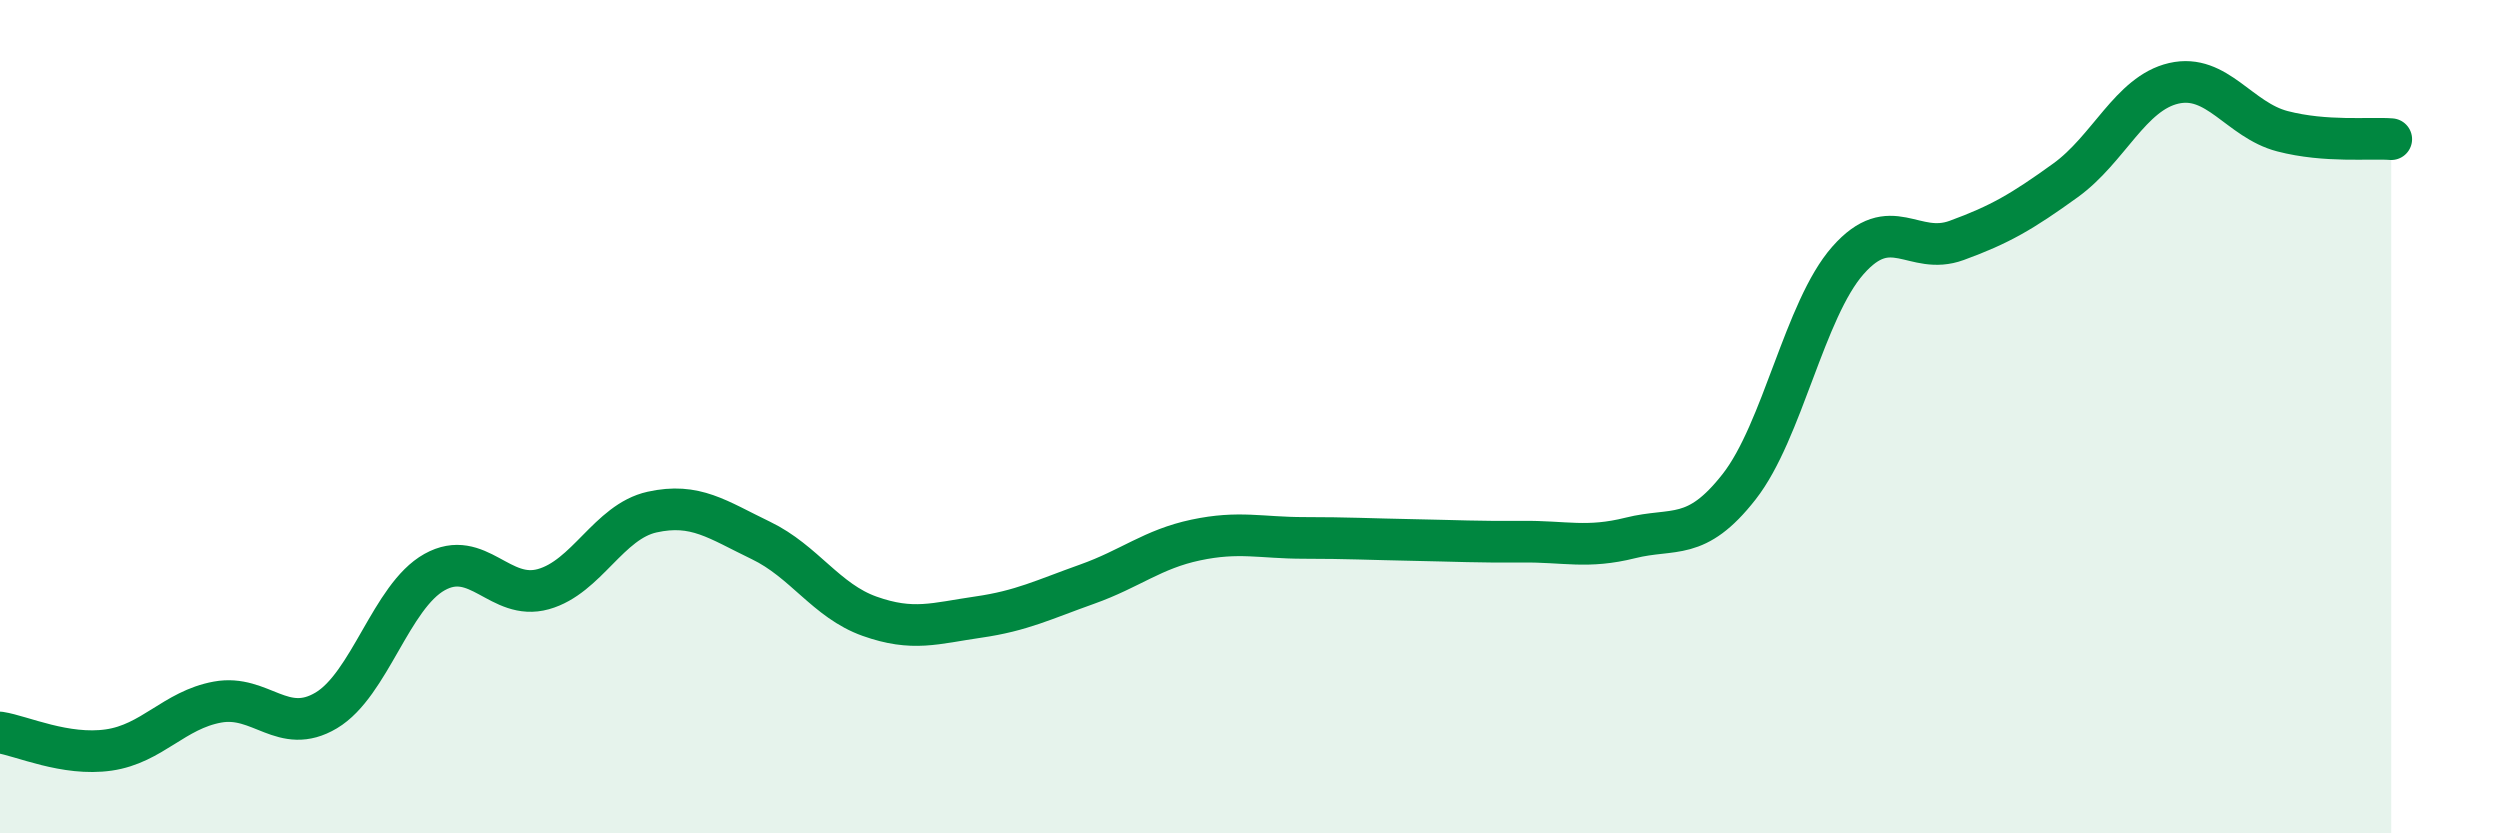
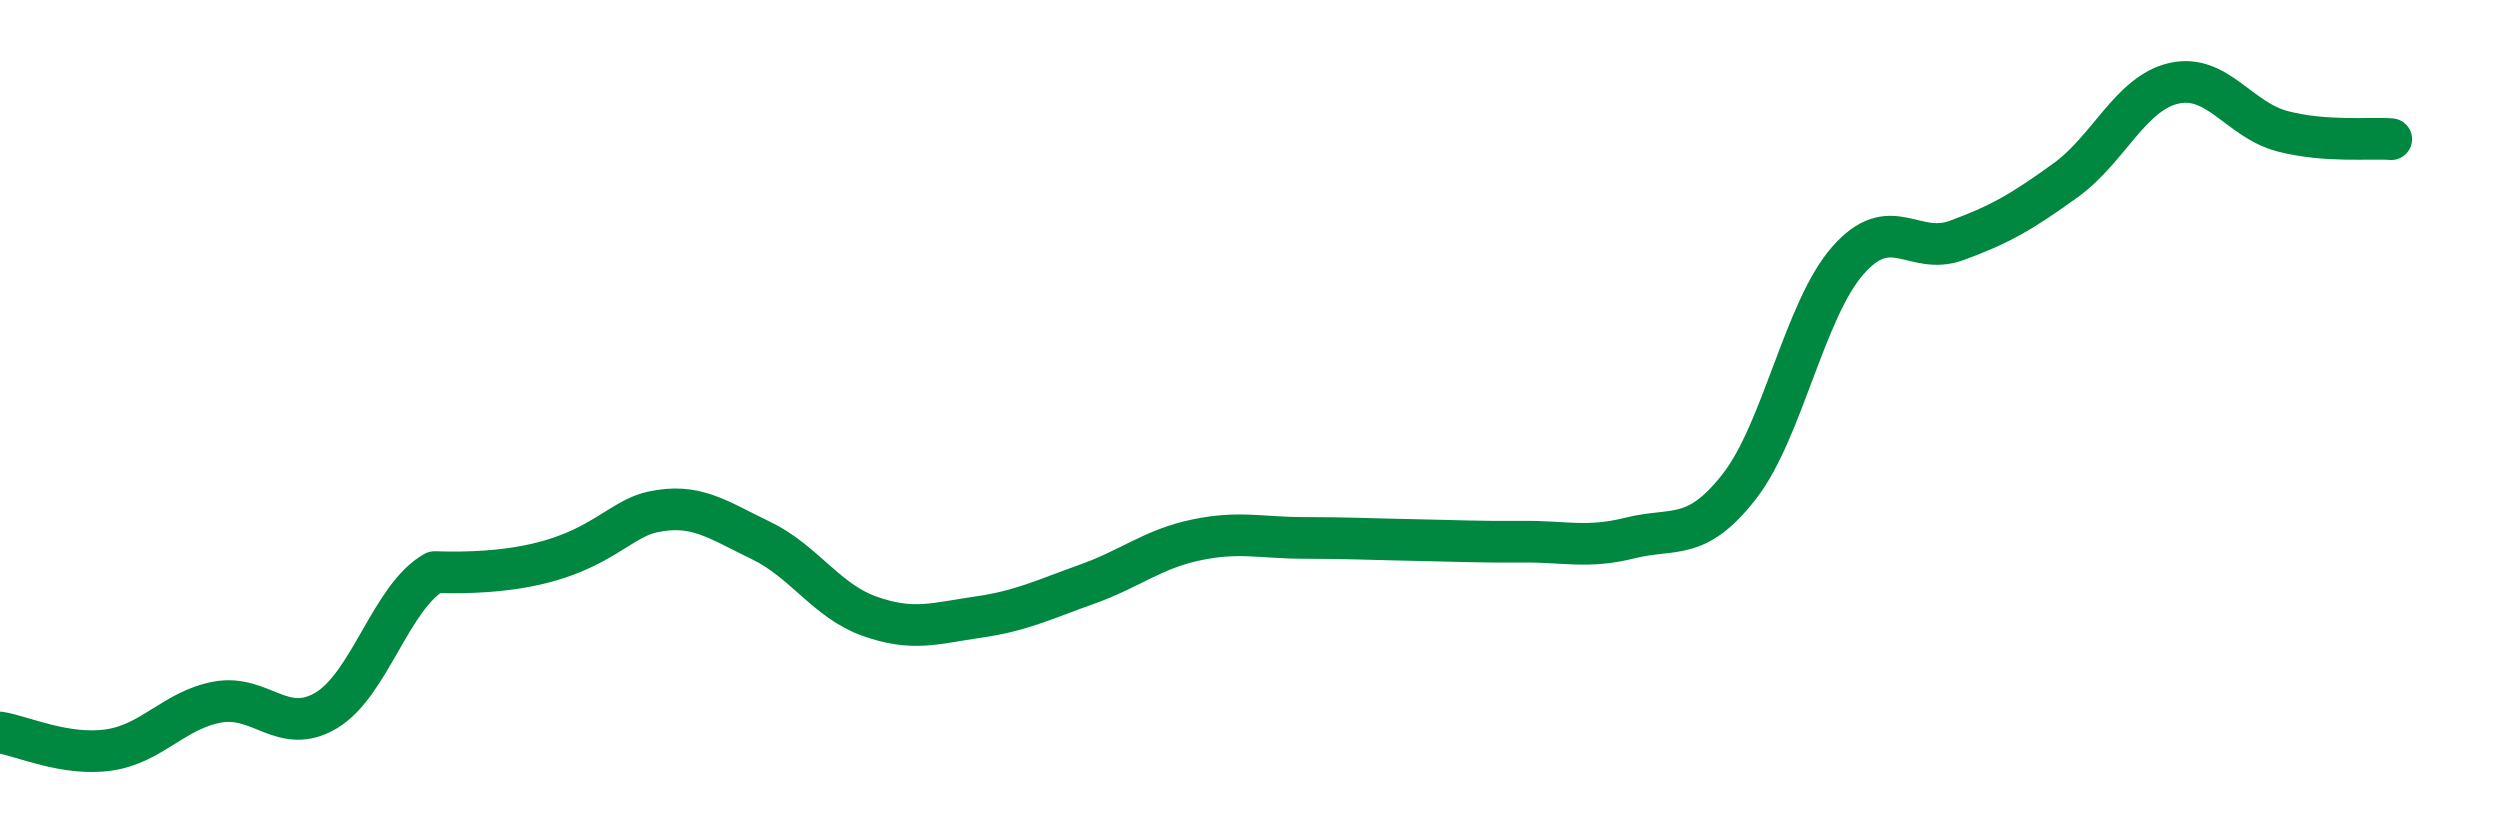
<svg xmlns="http://www.w3.org/2000/svg" width="60" height="20" viewBox="0 0 60 20">
-   <path d="M 0,17.58 C 0.52,17.66 1.57,18.15 2.61,18 C 3.65,17.85 4.18,17.04 5.22,16.85 C 6.26,16.66 6.79,17.67 7.83,17.05 C 8.87,16.43 9.39,14.31 10.43,13.73 C 11.47,13.15 12,14.43 13.04,14.14 C 14.08,13.85 14.61,12.52 15.65,12.29 C 16.69,12.06 17.22,12.47 18.26,12.97 C 19.3,13.47 19.83,14.42 20.87,14.79 C 21.91,15.16 22.44,14.96 23.48,14.81 C 24.52,14.66 25.05,14.39 26.09,14.02 C 27.13,13.65 27.66,13.18 28.7,12.96 C 29.74,12.74 30.26,12.91 31.3,12.91 C 32.34,12.91 32.87,12.94 33.91,12.96 C 34.95,12.98 35.48,13.01 36.52,13 C 37.56,12.99 38.09,13.17 39.13,12.91 C 40.17,12.65 40.7,13.01 41.74,11.68 C 42.78,10.35 43.31,7.43 44.35,6.25 C 45.39,5.07 45.92,6.15 46.96,5.77 C 48,5.39 48.53,5.08 49.57,4.33 C 50.61,3.58 51.13,2.24 52.17,2 C 53.21,1.76 53.74,2.88 54.78,3.15 C 55.82,3.42 56.87,3.3 57.39,3.34L57.39 20L0 20Z" fill="#008740" opacity="0.1" stroke-linecap="round" stroke-linejoin="round" />
-   <path d="M 0,17.58 C 0.52,17.66 1.57,18.15 2.61,18 C 3.65,17.85 4.18,17.04 5.22,16.85 C 6.26,16.66 6.79,17.67 7.83,17.05 C 8.87,16.43 9.39,14.31 10.43,13.73 C 11.47,13.15 12,14.43 13.04,14.14 C 14.08,13.85 14.61,12.52 15.65,12.29 C 16.69,12.06 17.22,12.47 18.26,12.97 C 19.3,13.47 19.83,14.42 20.87,14.79 C 21.91,15.16 22.44,14.96 23.48,14.81 C 24.52,14.66 25.05,14.39 26.09,14.02 C 27.13,13.65 27.66,13.18 28.7,12.96 C 29.74,12.74 30.26,12.91 31.3,12.91 C 32.34,12.91 32.87,12.94 33.91,12.96 C 34.95,12.98 35.48,13.01 36.52,13 C 37.56,12.99 38.09,13.17 39.13,12.91 C 40.17,12.65 40.7,13.01 41.74,11.68 C 42.78,10.35 43.31,7.43 44.35,6.25 C 45.39,5.07 45.92,6.15 46.96,5.77 C 48,5.39 48.53,5.08 49.57,4.33 C 50.61,3.58 51.13,2.24 52.17,2 C 53.21,1.76 53.74,2.88 54.78,3.15 C 55.82,3.42 56.87,3.3 57.39,3.34" stroke="#008740" stroke-width="1" fill="none" stroke-linecap="round" stroke-linejoin="round" />
+   <path d="M 0,17.58 C 0.52,17.66 1.57,18.15 2.61,18 C 3.65,17.85 4.18,17.04 5.22,16.85 C 6.26,16.66 6.79,17.67 7.83,17.05 C 8.87,16.43 9.39,14.31 10.43,13.73 C 14.08,13.85 14.61,12.52 15.65,12.29 C 16.69,12.06 17.22,12.47 18.26,12.97 C 19.3,13.47 19.83,14.42 20.87,14.79 C 21.91,15.16 22.44,14.96 23.48,14.81 C 24.52,14.66 25.05,14.39 26.09,14.02 C 27.13,13.65 27.66,13.18 28.7,12.96 C 29.74,12.74 30.26,12.91 31.3,12.91 C 32.34,12.91 32.87,12.94 33.91,12.96 C 34.95,12.98 35.48,13.01 36.52,13 C 37.56,12.99 38.09,13.17 39.13,12.91 C 40.17,12.65 40.7,13.01 41.74,11.68 C 42.78,10.35 43.31,7.43 44.35,6.25 C 45.39,5.07 45.92,6.15 46.96,5.77 C 48,5.39 48.53,5.08 49.57,4.33 C 50.61,3.58 51.13,2.24 52.17,2 C 53.21,1.76 53.74,2.88 54.78,3.15 C 55.82,3.42 56.87,3.3 57.39,3.34" stroke="#008740" stroke-width="1" fill="none" stroke-linecap="round" stroke-linejoin="round" />
</svg>